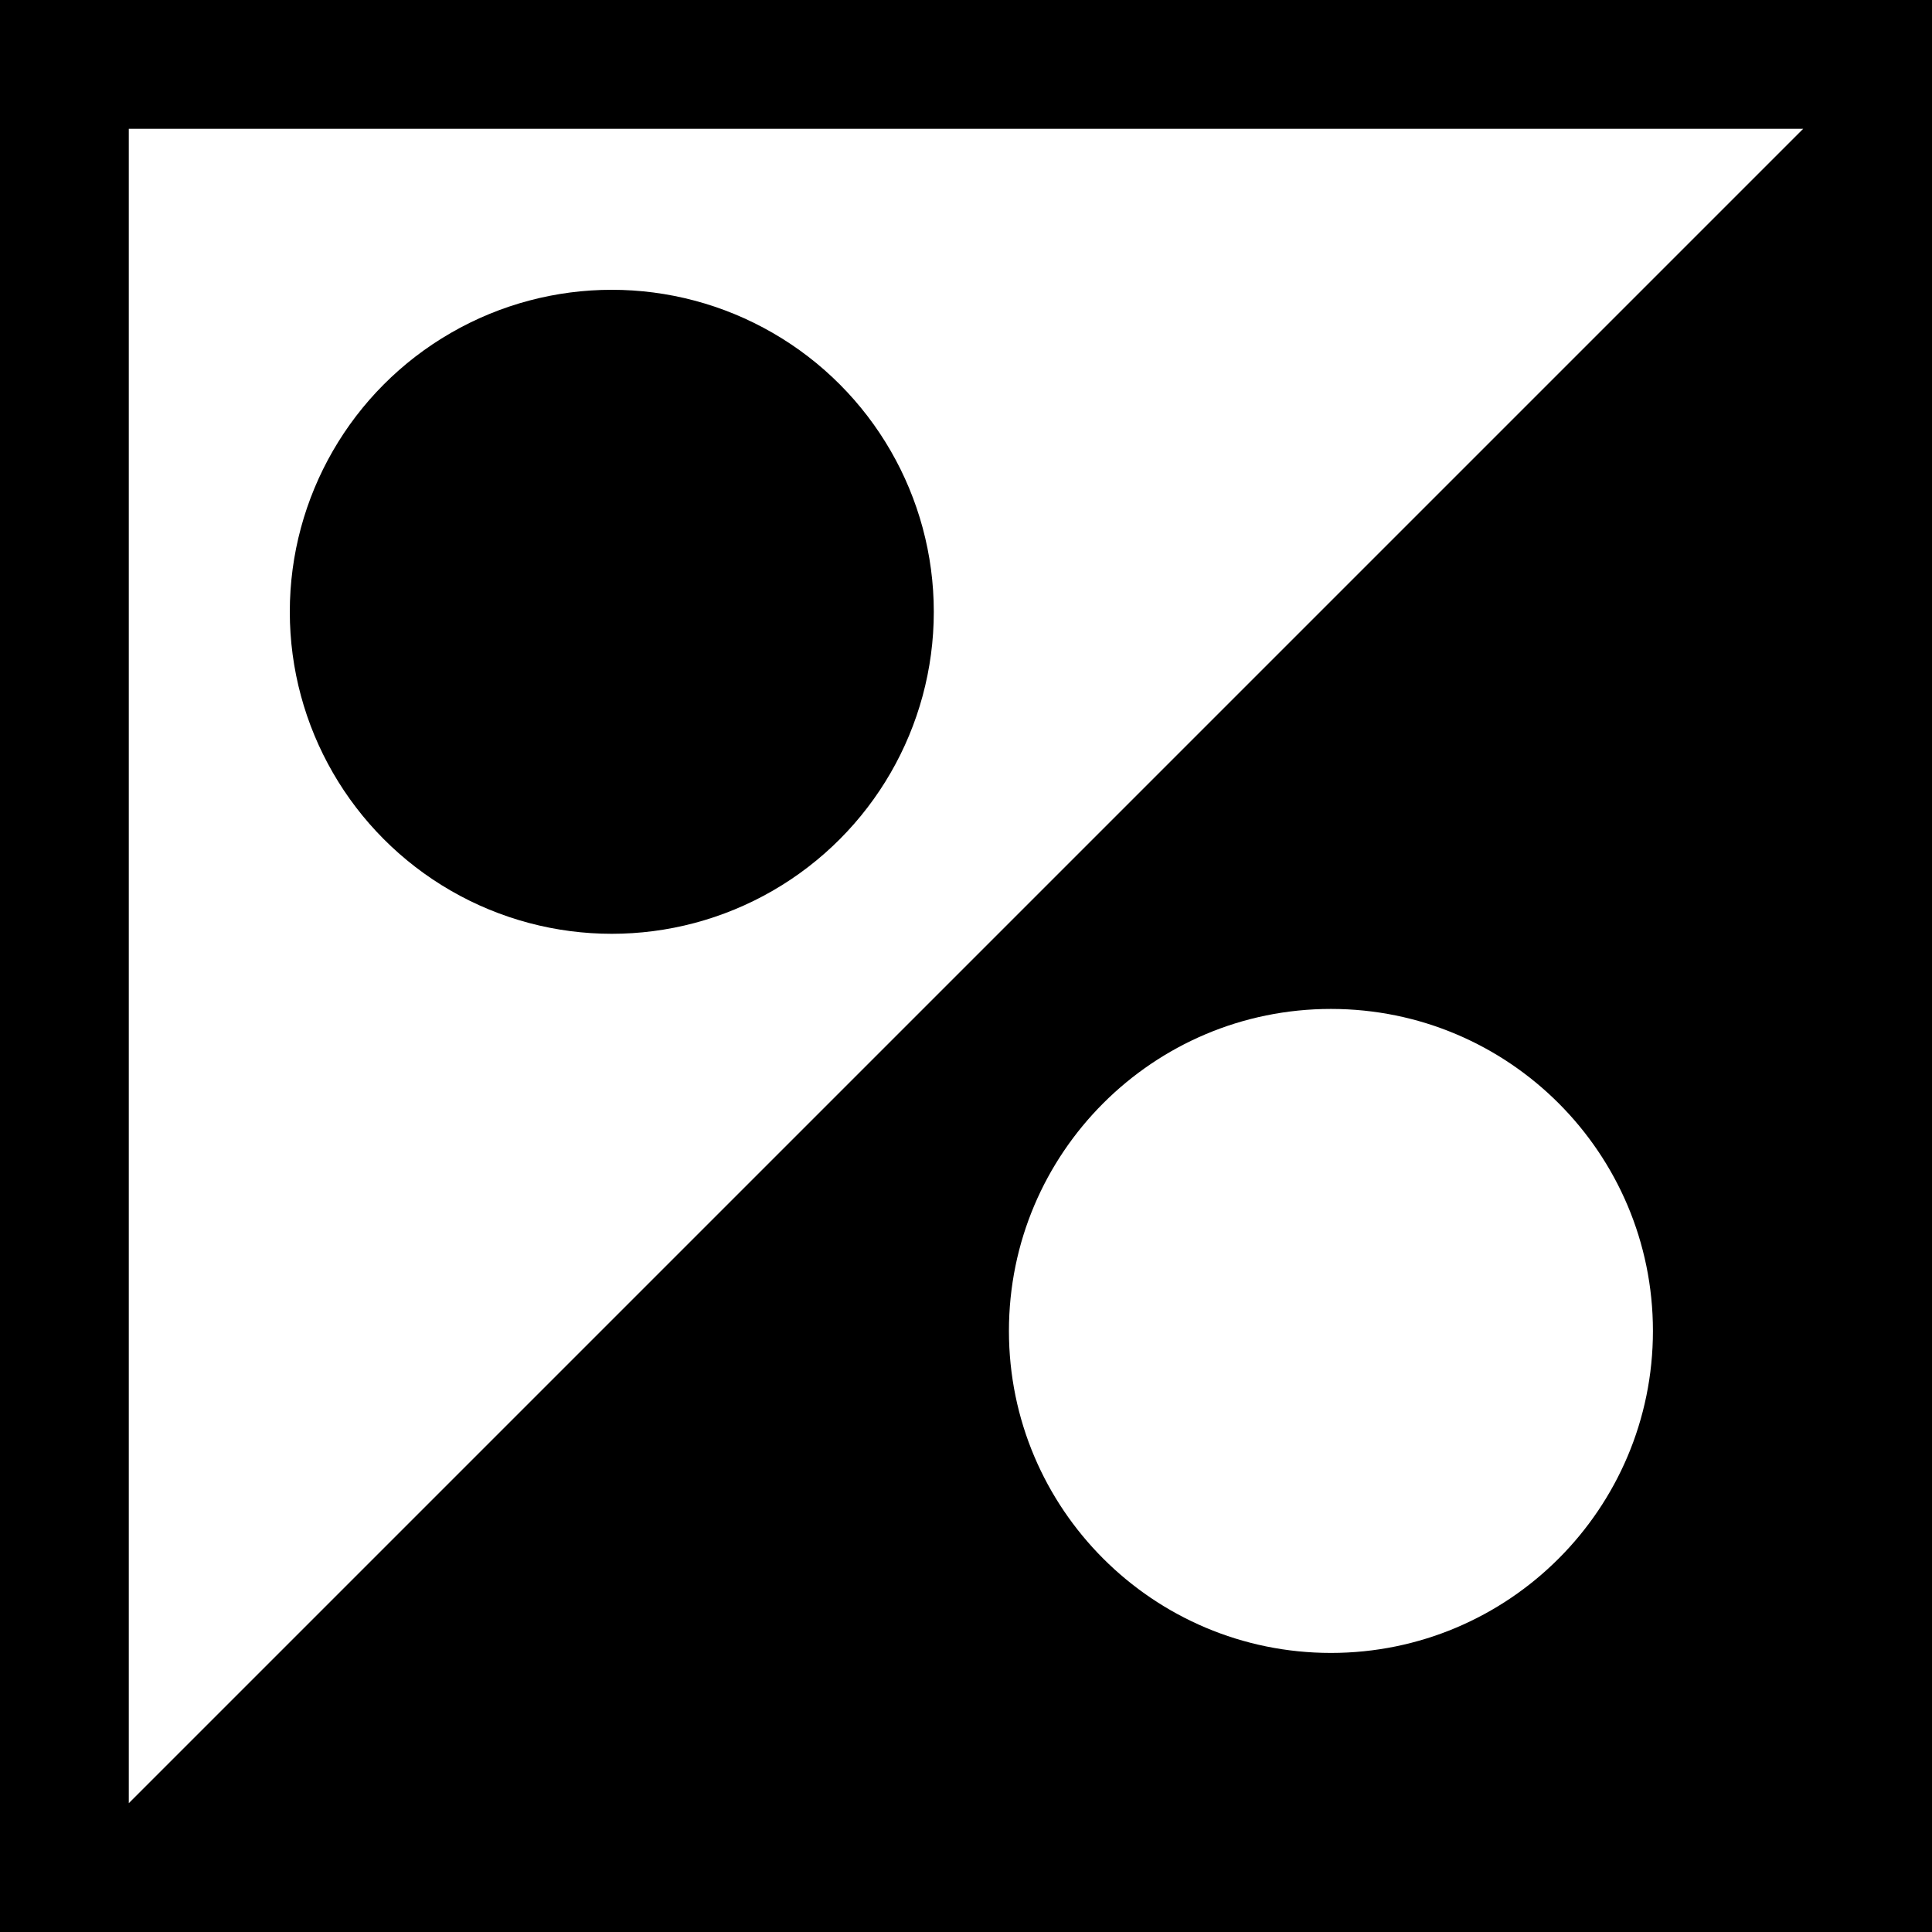
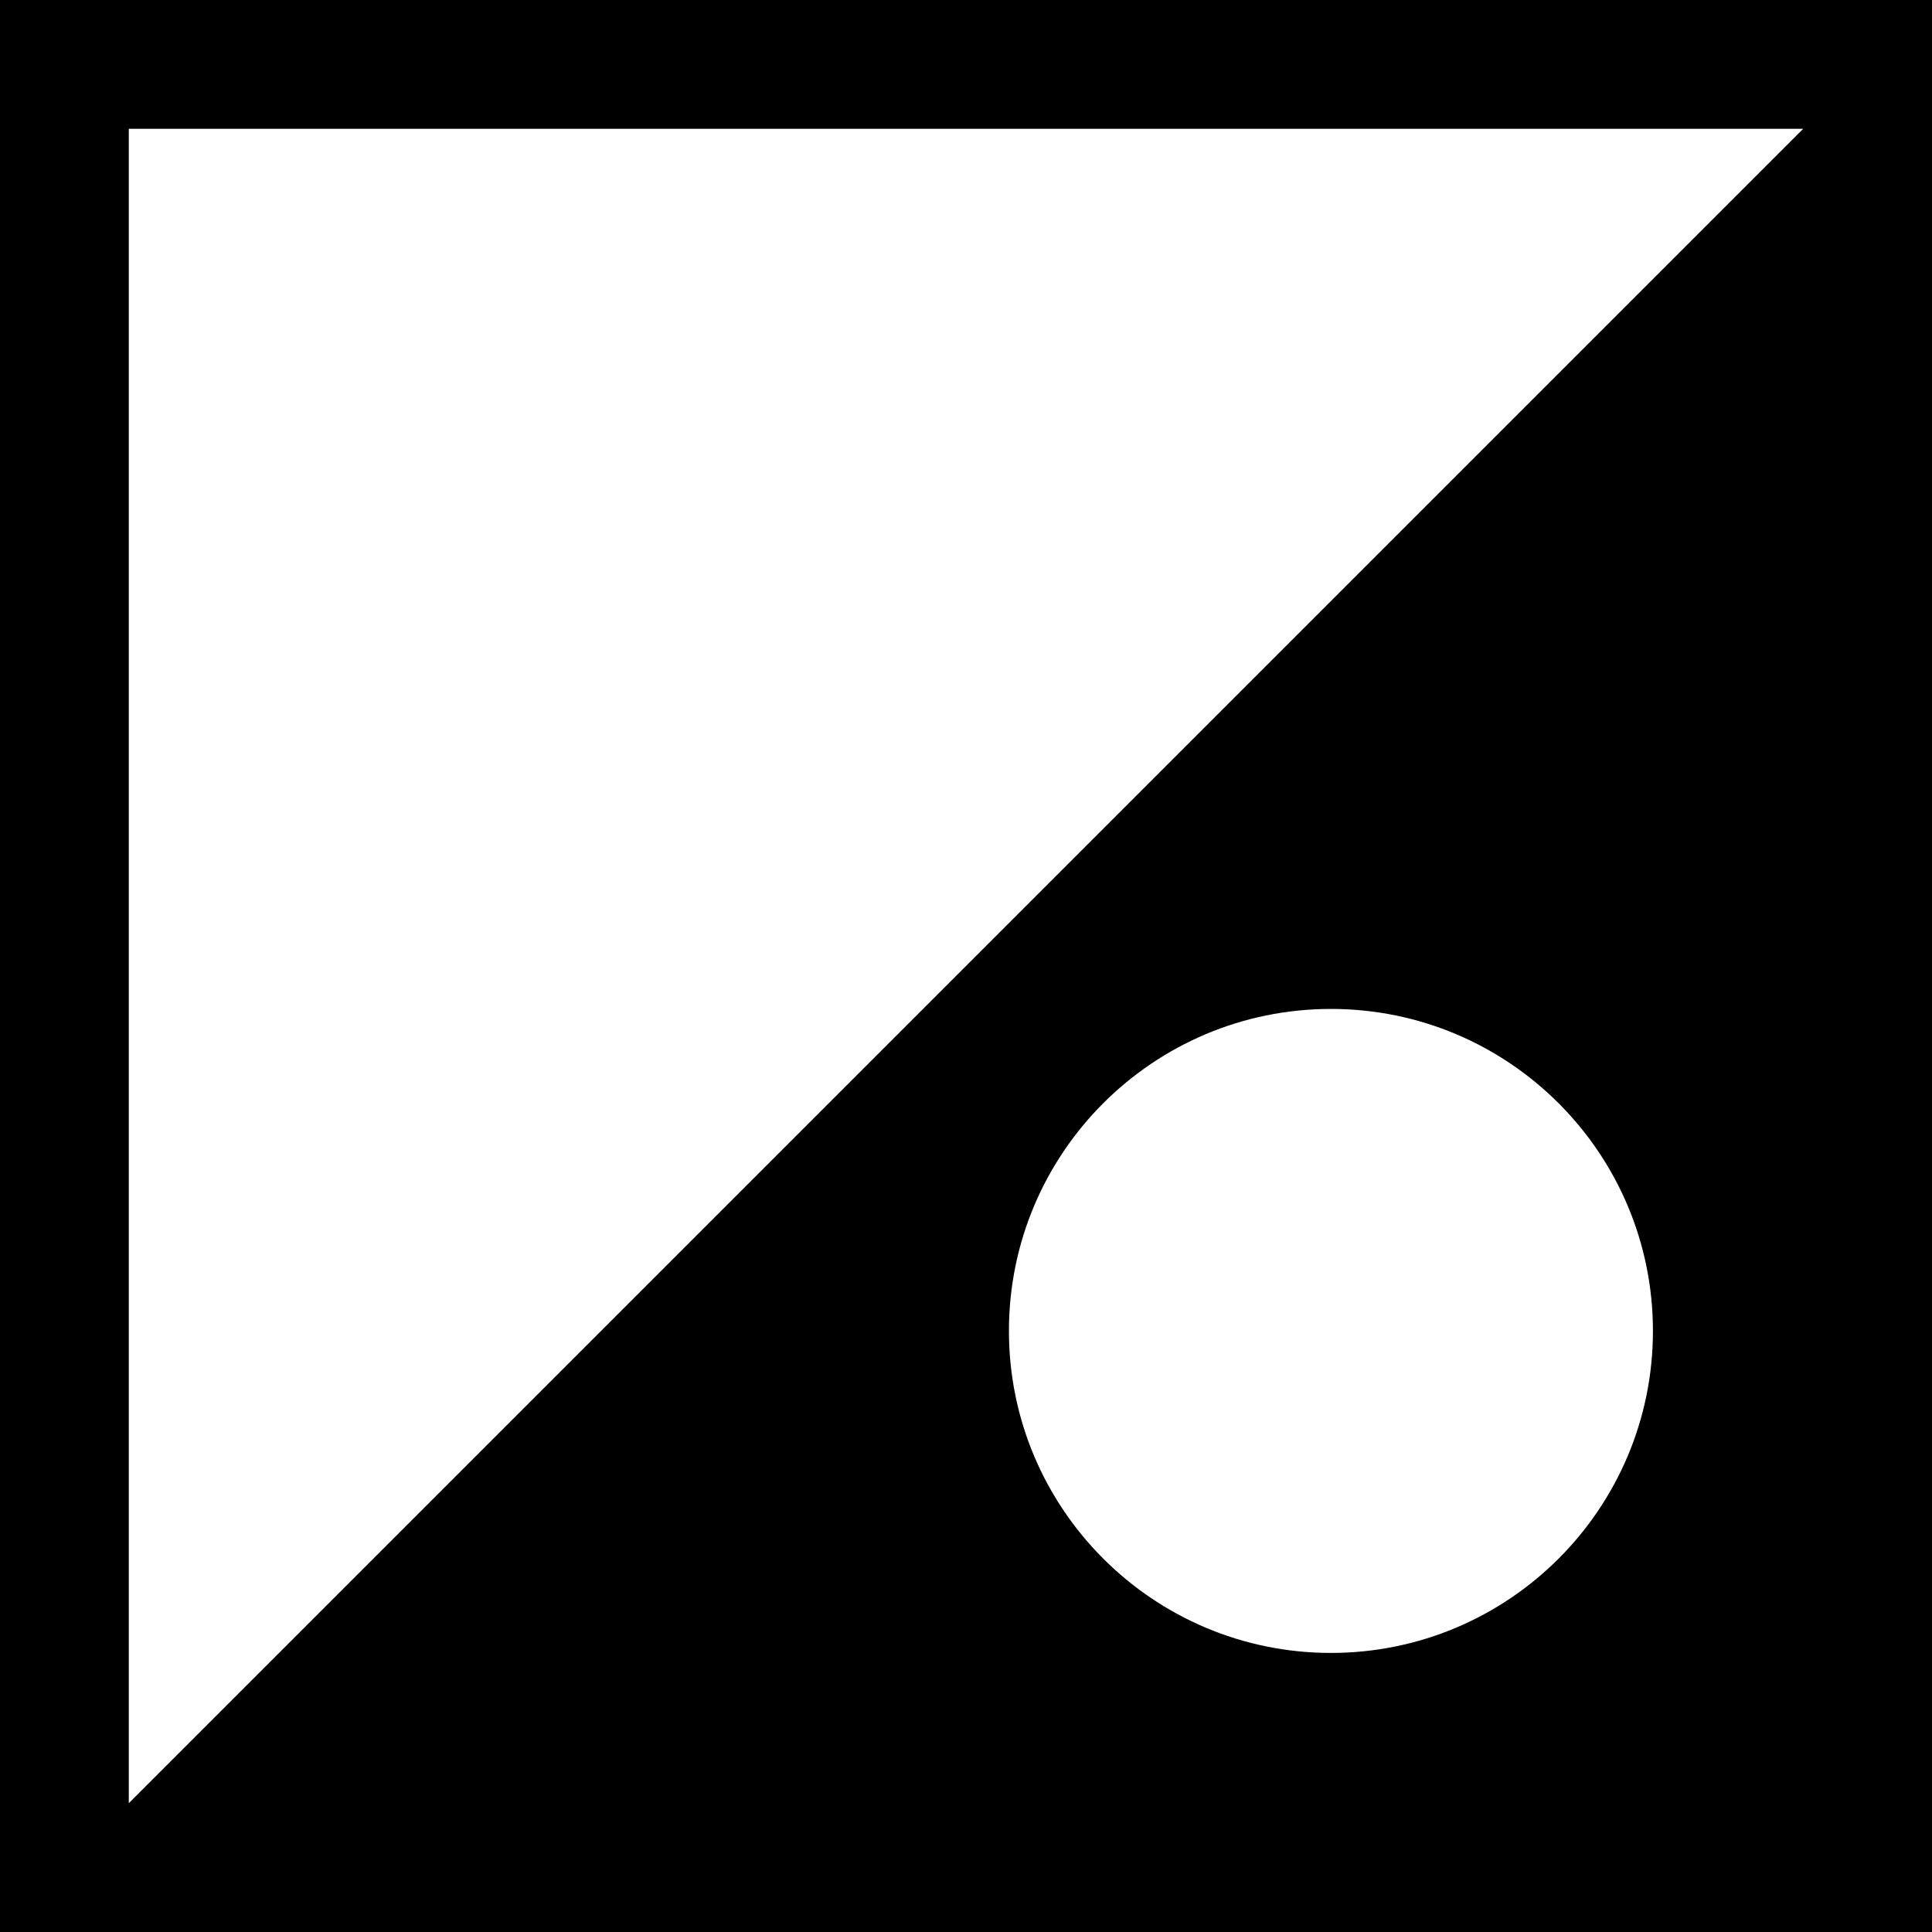
<svg xmlns="http://www.w3.org/2000/svg" height="240" viewBox="0 0 240 240" width="240">
  <g fill="none" fill-rule="evenodd">
    <path d="m232 8v224h-224zm-66.667 117.333c-22.091 0-40 17.909-40 40s17.909 40 40 40 40-17.909 40-40-17.909-40-40-40z" fill="#000" />
-     <circle cx="76" cy="76" fill="#000" fill-rule="nonzero" r="40" />
    <path d="m8 8h224v224h-224z" stroke="#000" stroke-width="16" />
  </g>
</svg>